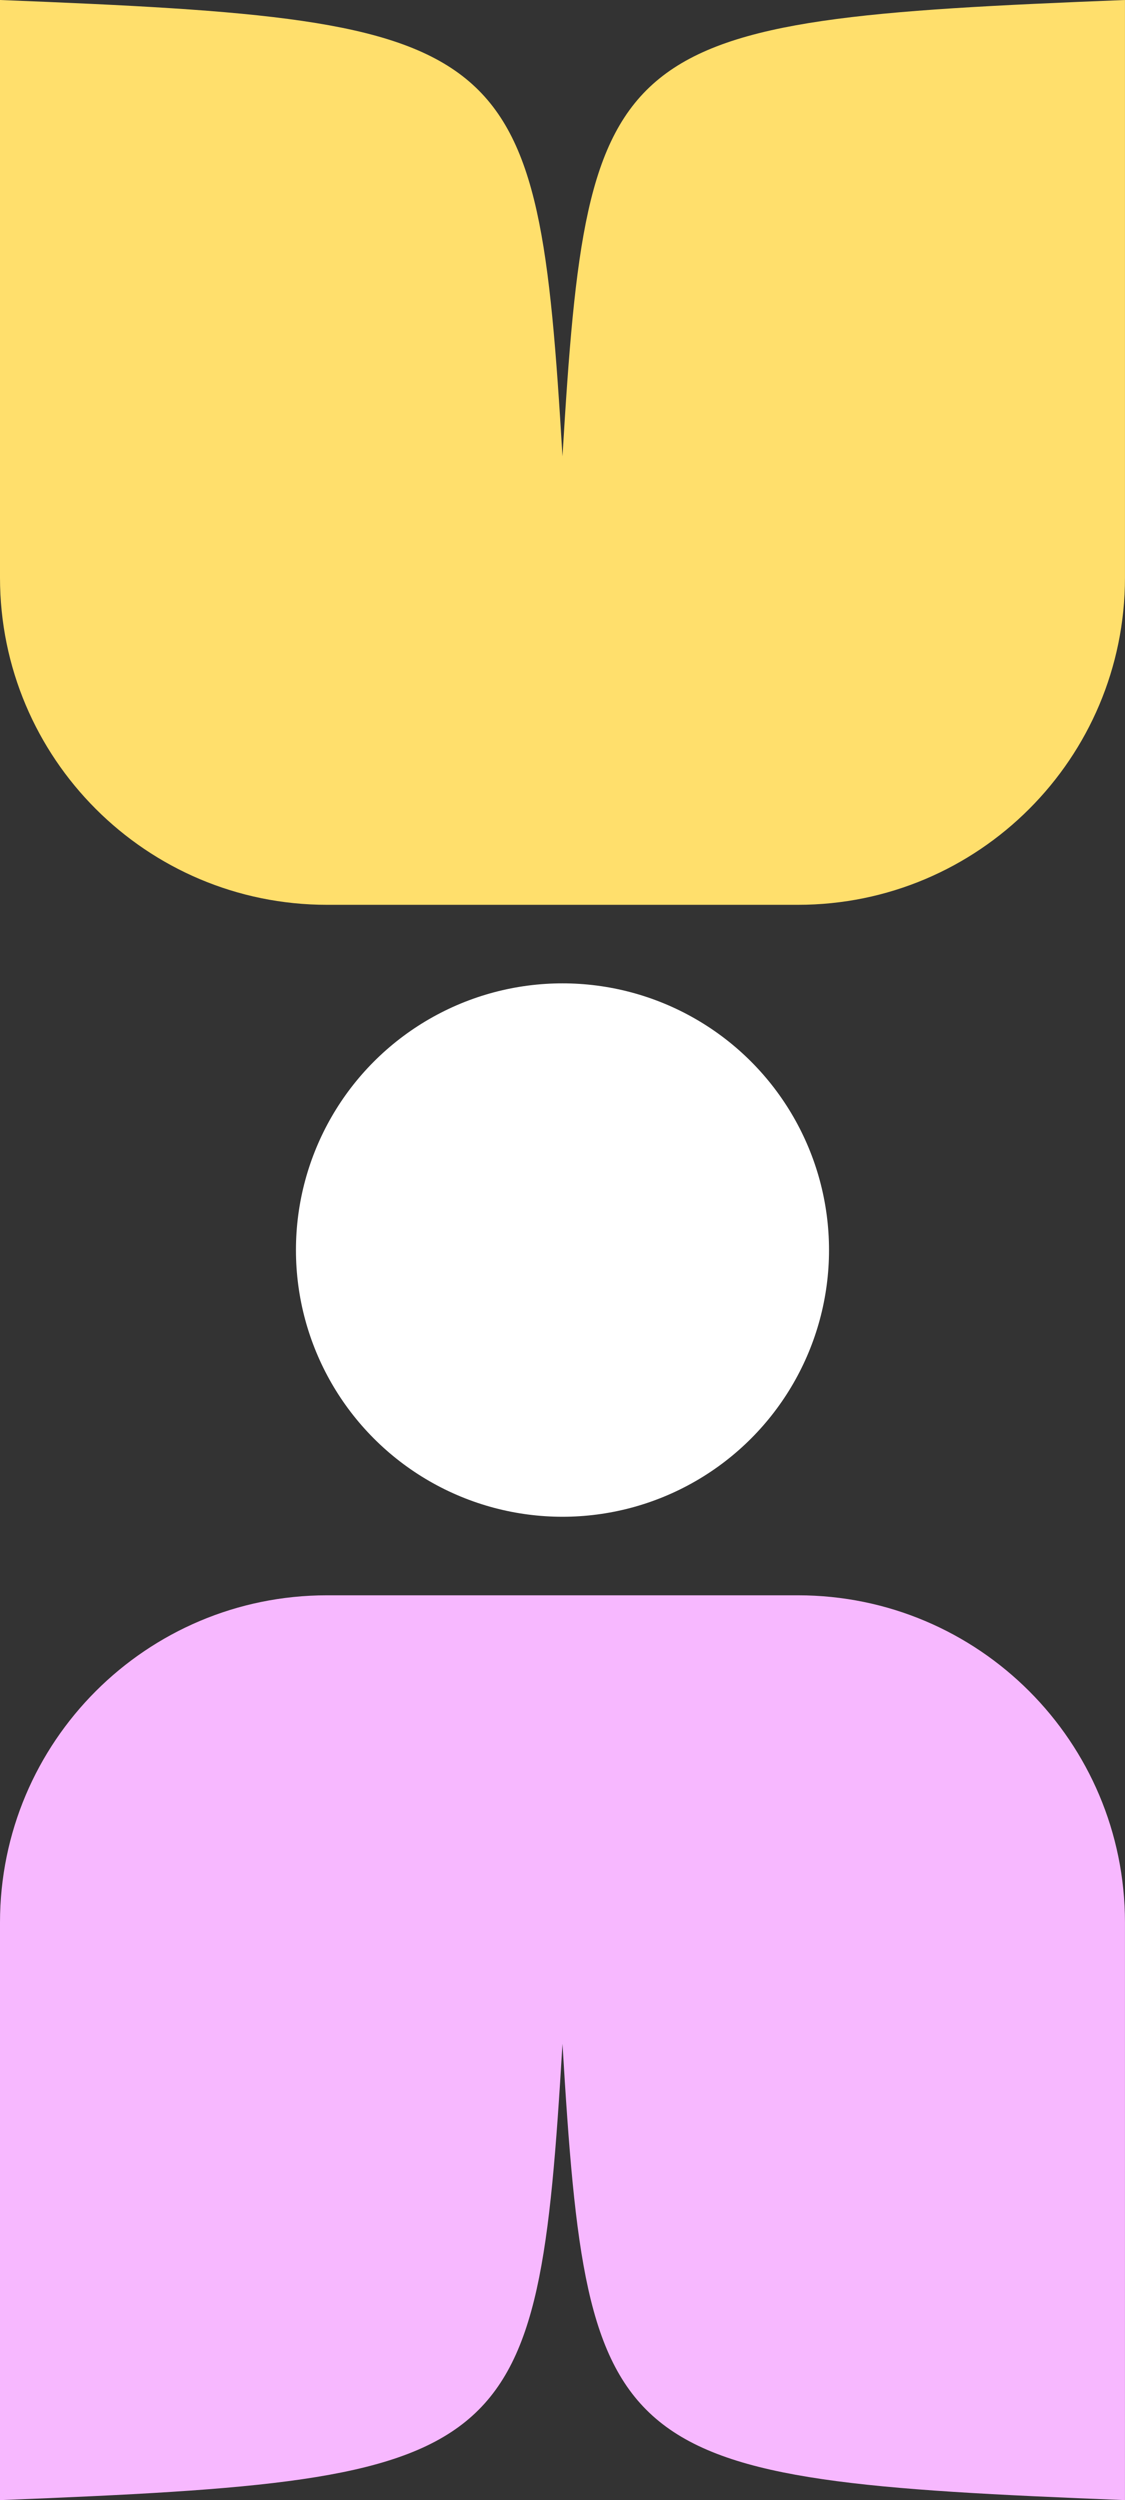
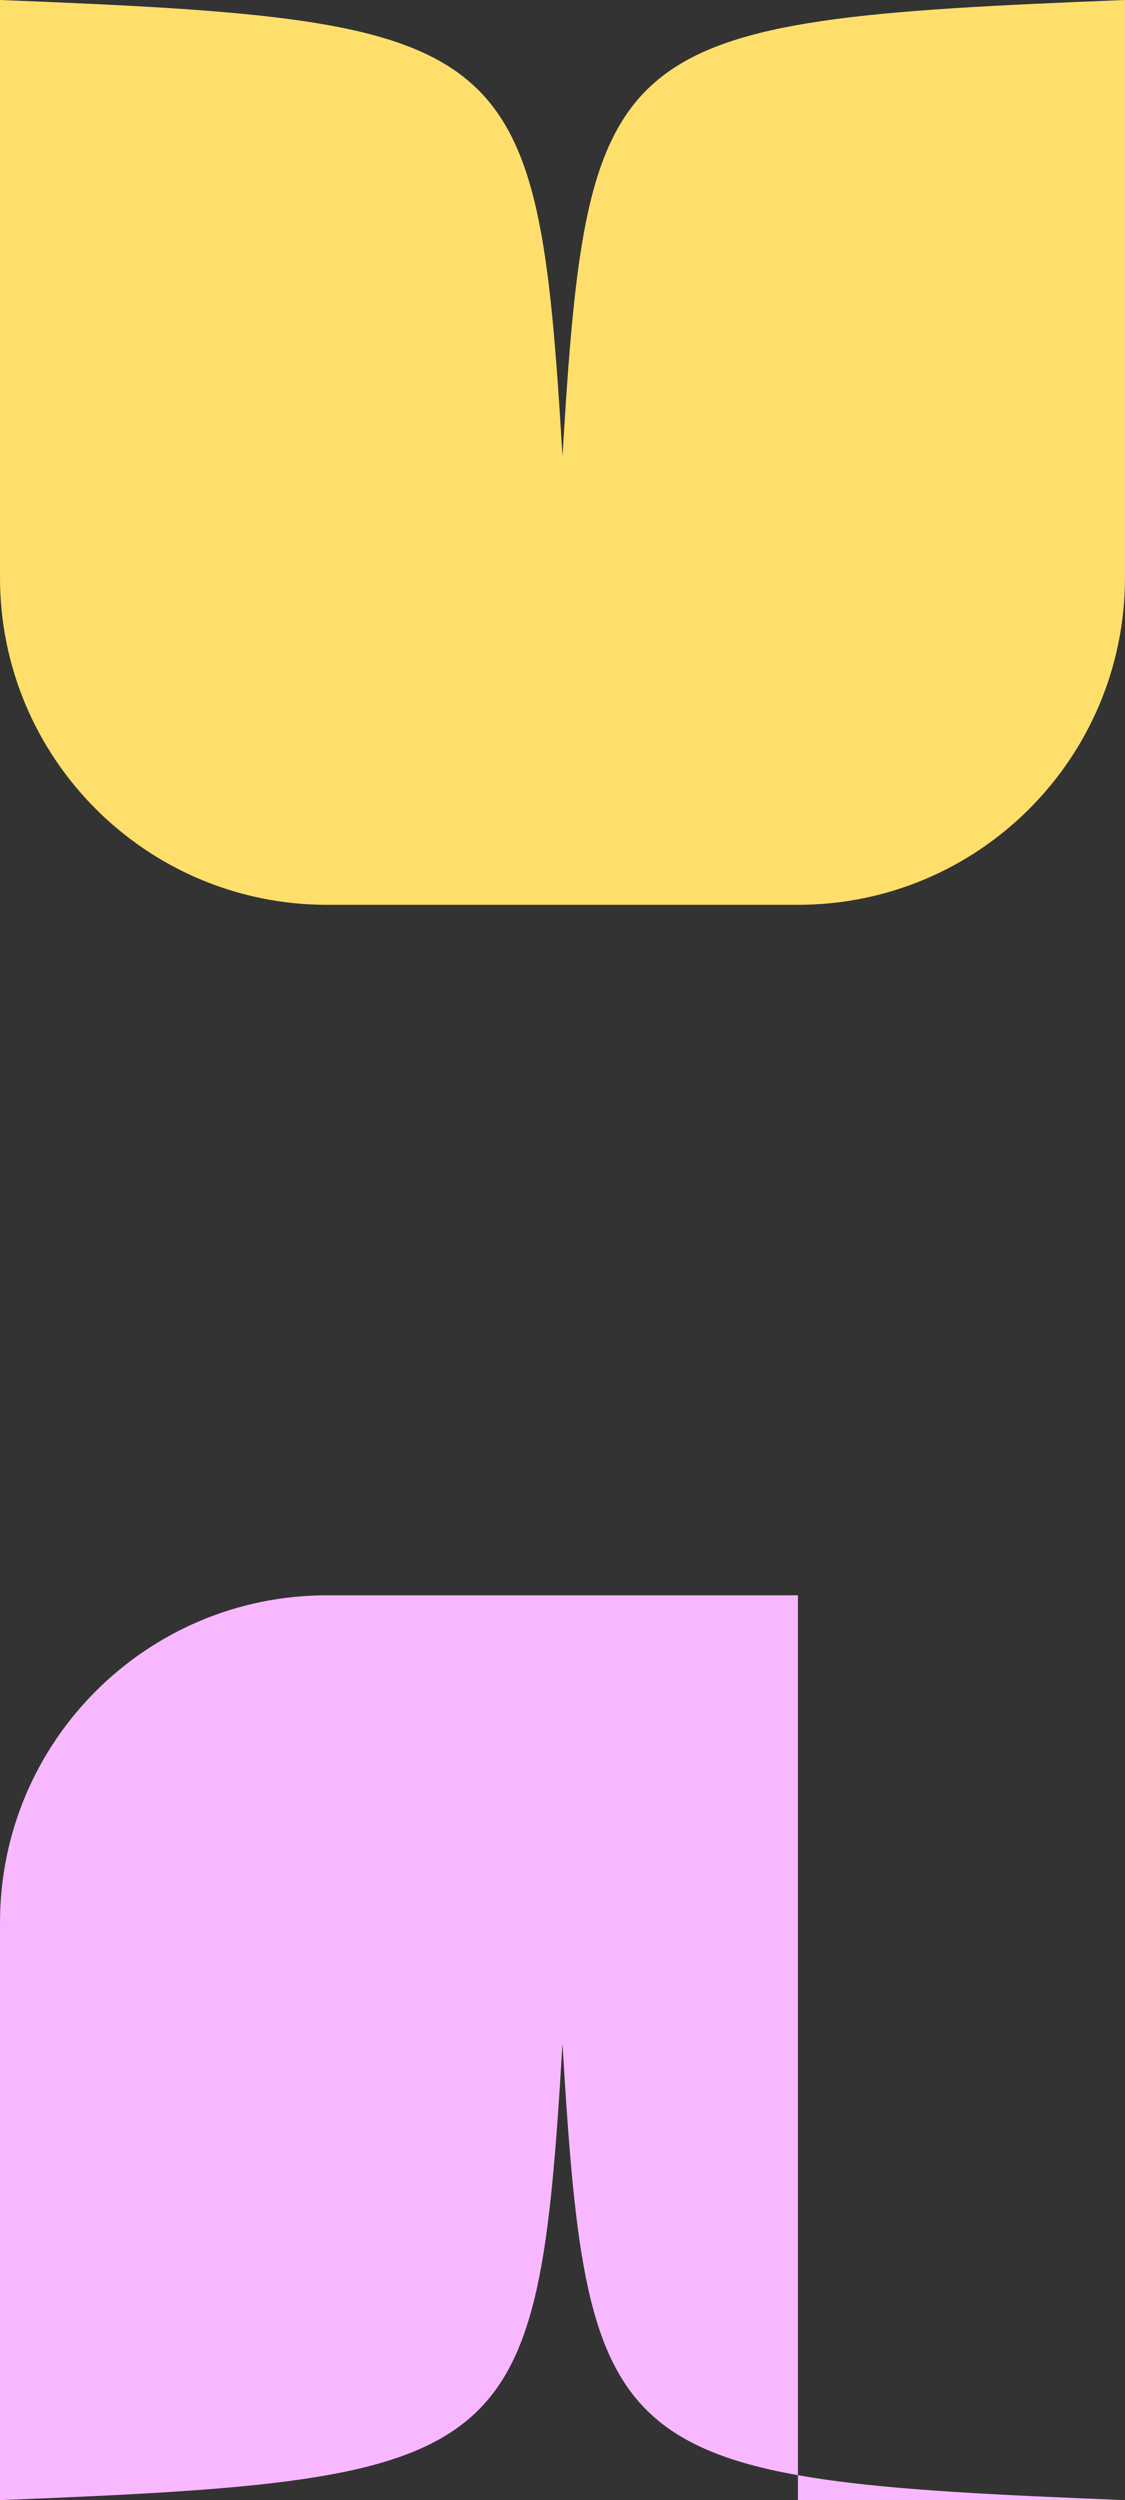
<svg xmlns="http://www.w3.org/2000/svg" width="344" height="764" viewBox="0 0 344 764" fill="none">
  <rect x="0" y="0" width="344" height="764" fill="#333333" stroke="none" />
  <path fill-rule="evenodd" clip-rule="evenodd" d="M0.009 0H0V0V176.495C0 231.724 44.772 276.495 100 276.495H243.99C299.219 276.495 343.99 231.724 343.99 176.495V0V0H343.982C343.985 0 343.988 0 343.99 0C185.97 6.217 179.663 11.331 171.995 139.45C164.327 11.331 158.021 6.217 0 0C0.003 0 0.006 0 0.009 0Z" fill="#FFDF6C" />
-   <circle cx="171.995" cy="381.995" r="81.5" fill="white" />
-   <path fill-rule="evenodd" clip-rule="evenodd" d="M0.009 763.991H0V763.991V587.496C0 532.267 44.772 487.496 100 487.496H243.99C299.219 487.496 343.99 532.267 343.99 587.495V763.991V763.991H343.982C343.985 763.991 343.988 763.991 343.99 763.991C185.97 757.773 179.663 752.66 171.995 624.541C164.327 752.66 158.021 757.773 0 763.991C0.003 763.991 0.006 763.991 0.009 763.991Z" fill="#F7B8FF" />
+   <path fill-rule="evenodd" clip-rule="evenodd" d="M0.009 763.991H0V763.991V587.496C0 532.267 44.772 487.496 100 487.496H243.99V763.991V763.991H343.982C343.985 763.991 343.988 763.991 343.99 763.991C185.97 757.773 179.663 752.66 171.995 624.541C164.327 752.66 158.021 757.773 0 763.991C0.003 763.991 0.006 763.991 0.009 763.991Z" fill="#F7B8FF" />
</svg>